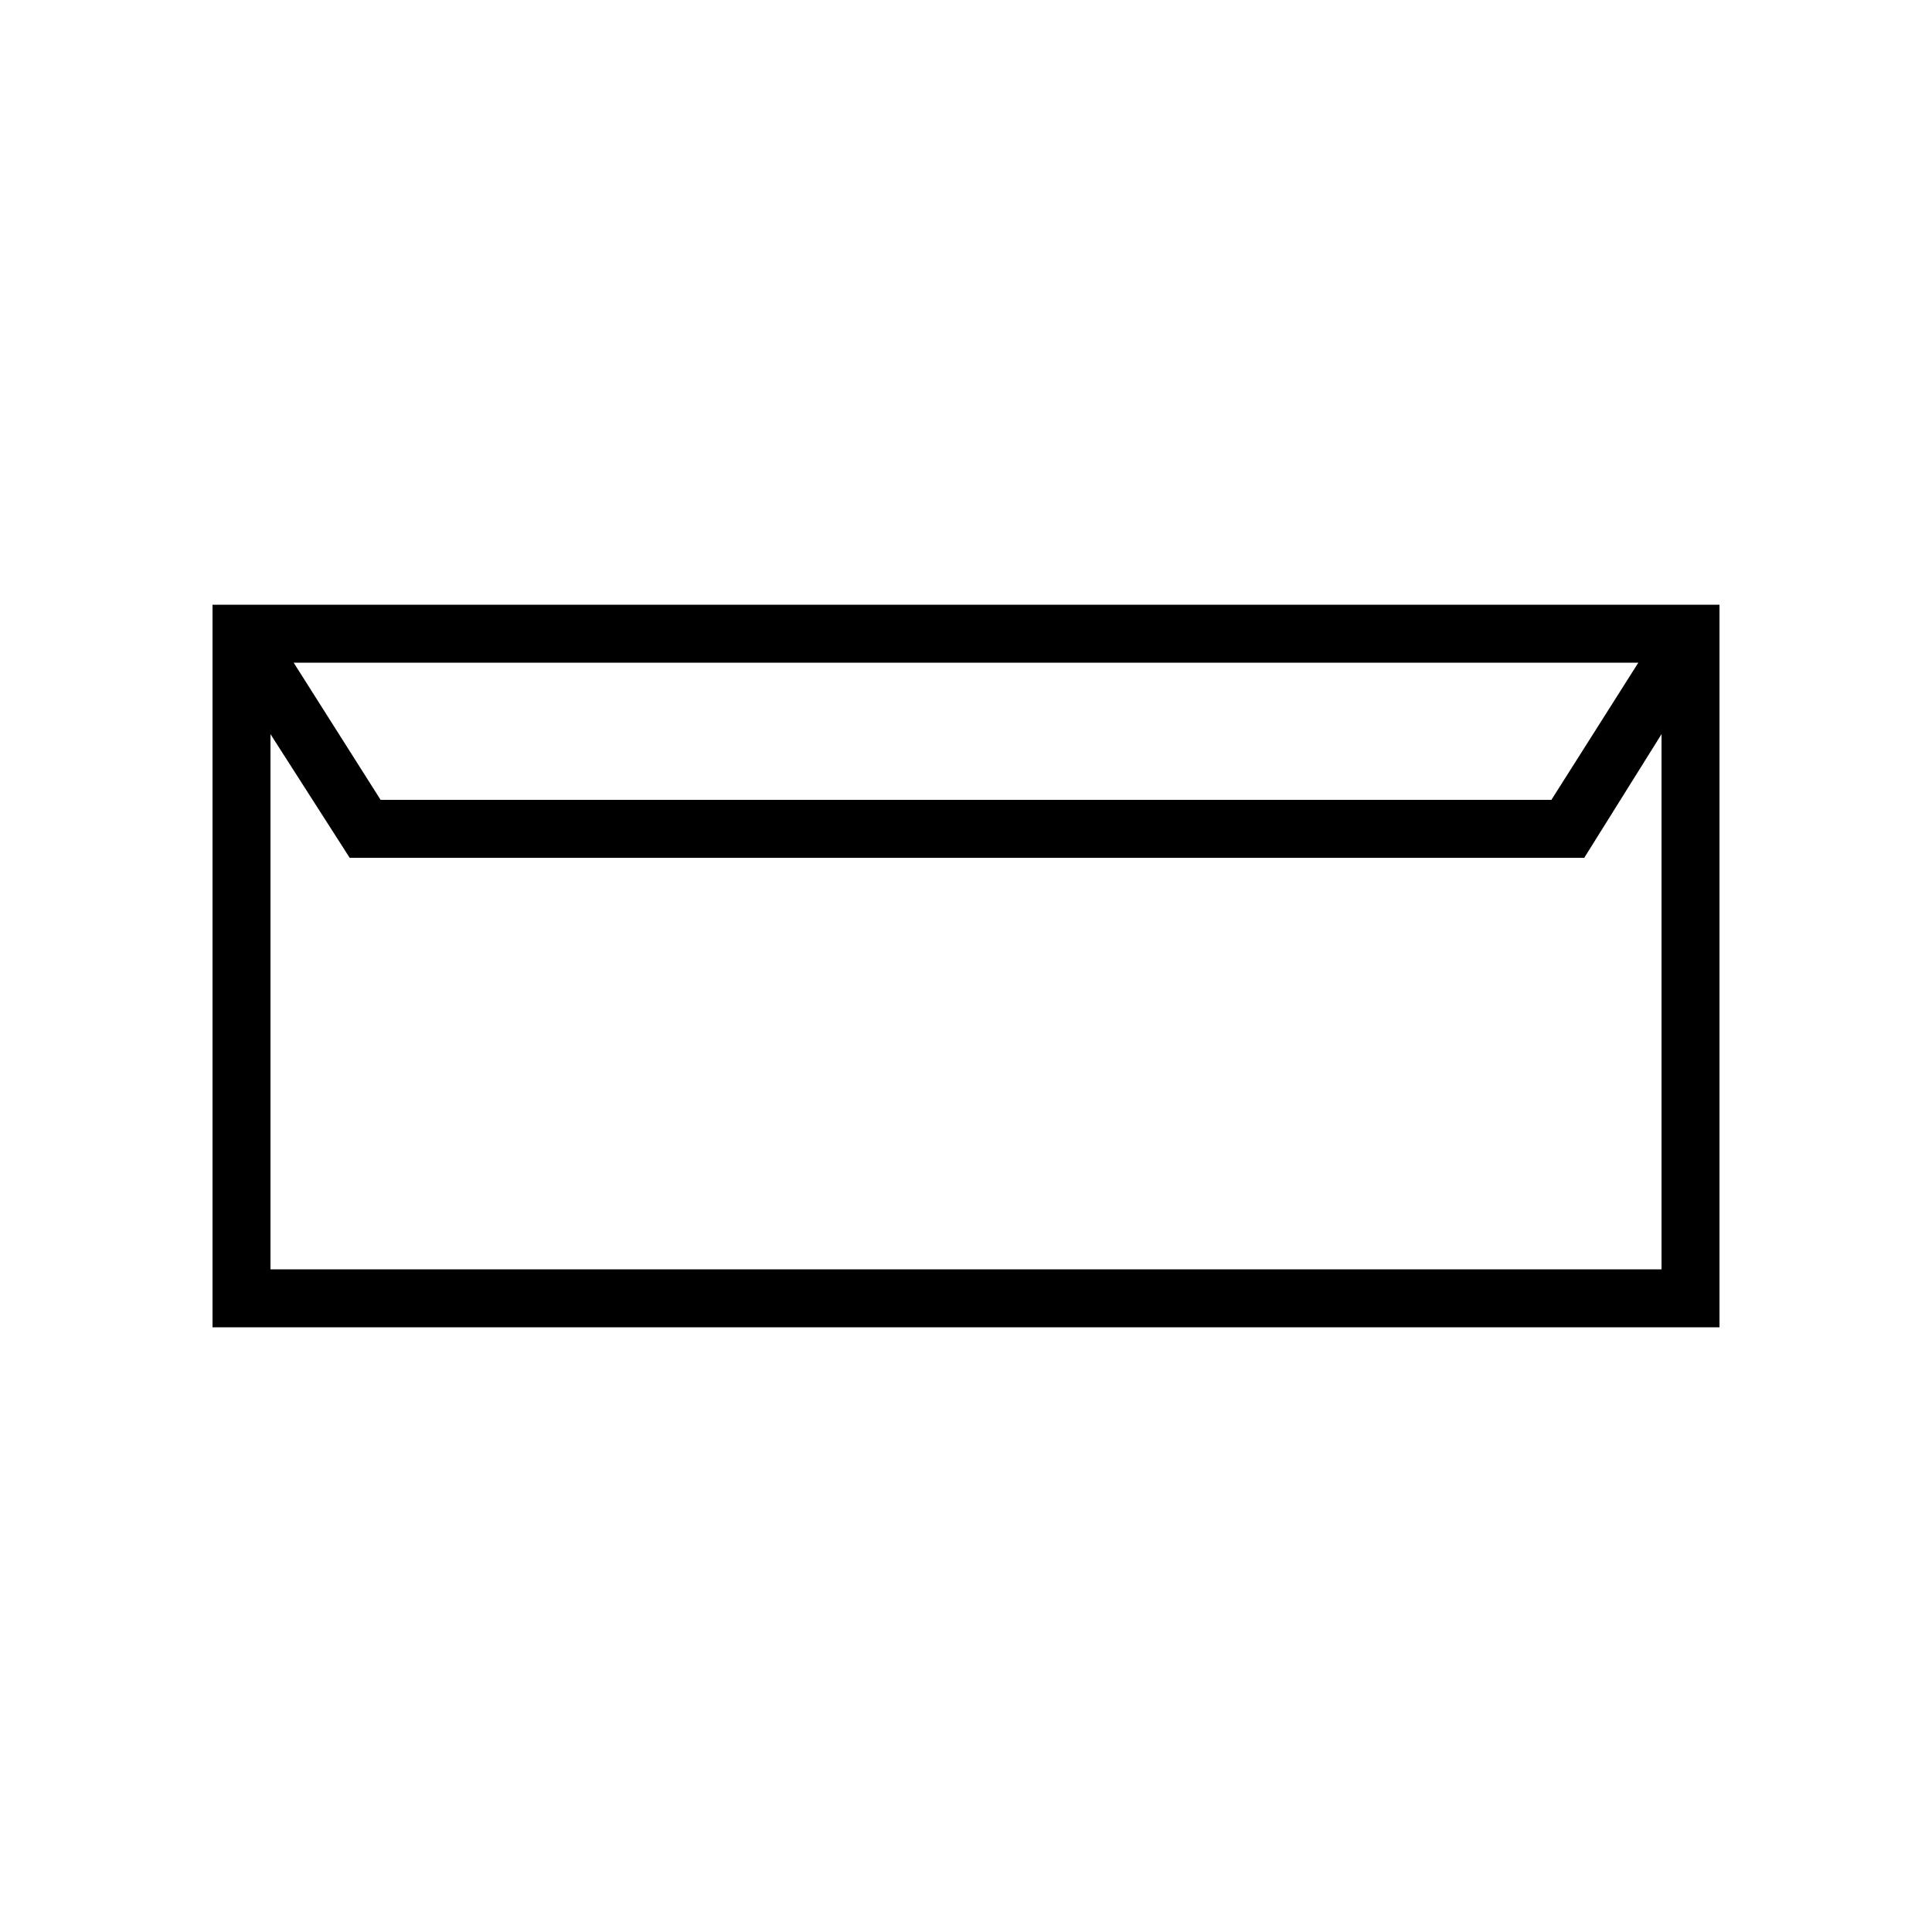
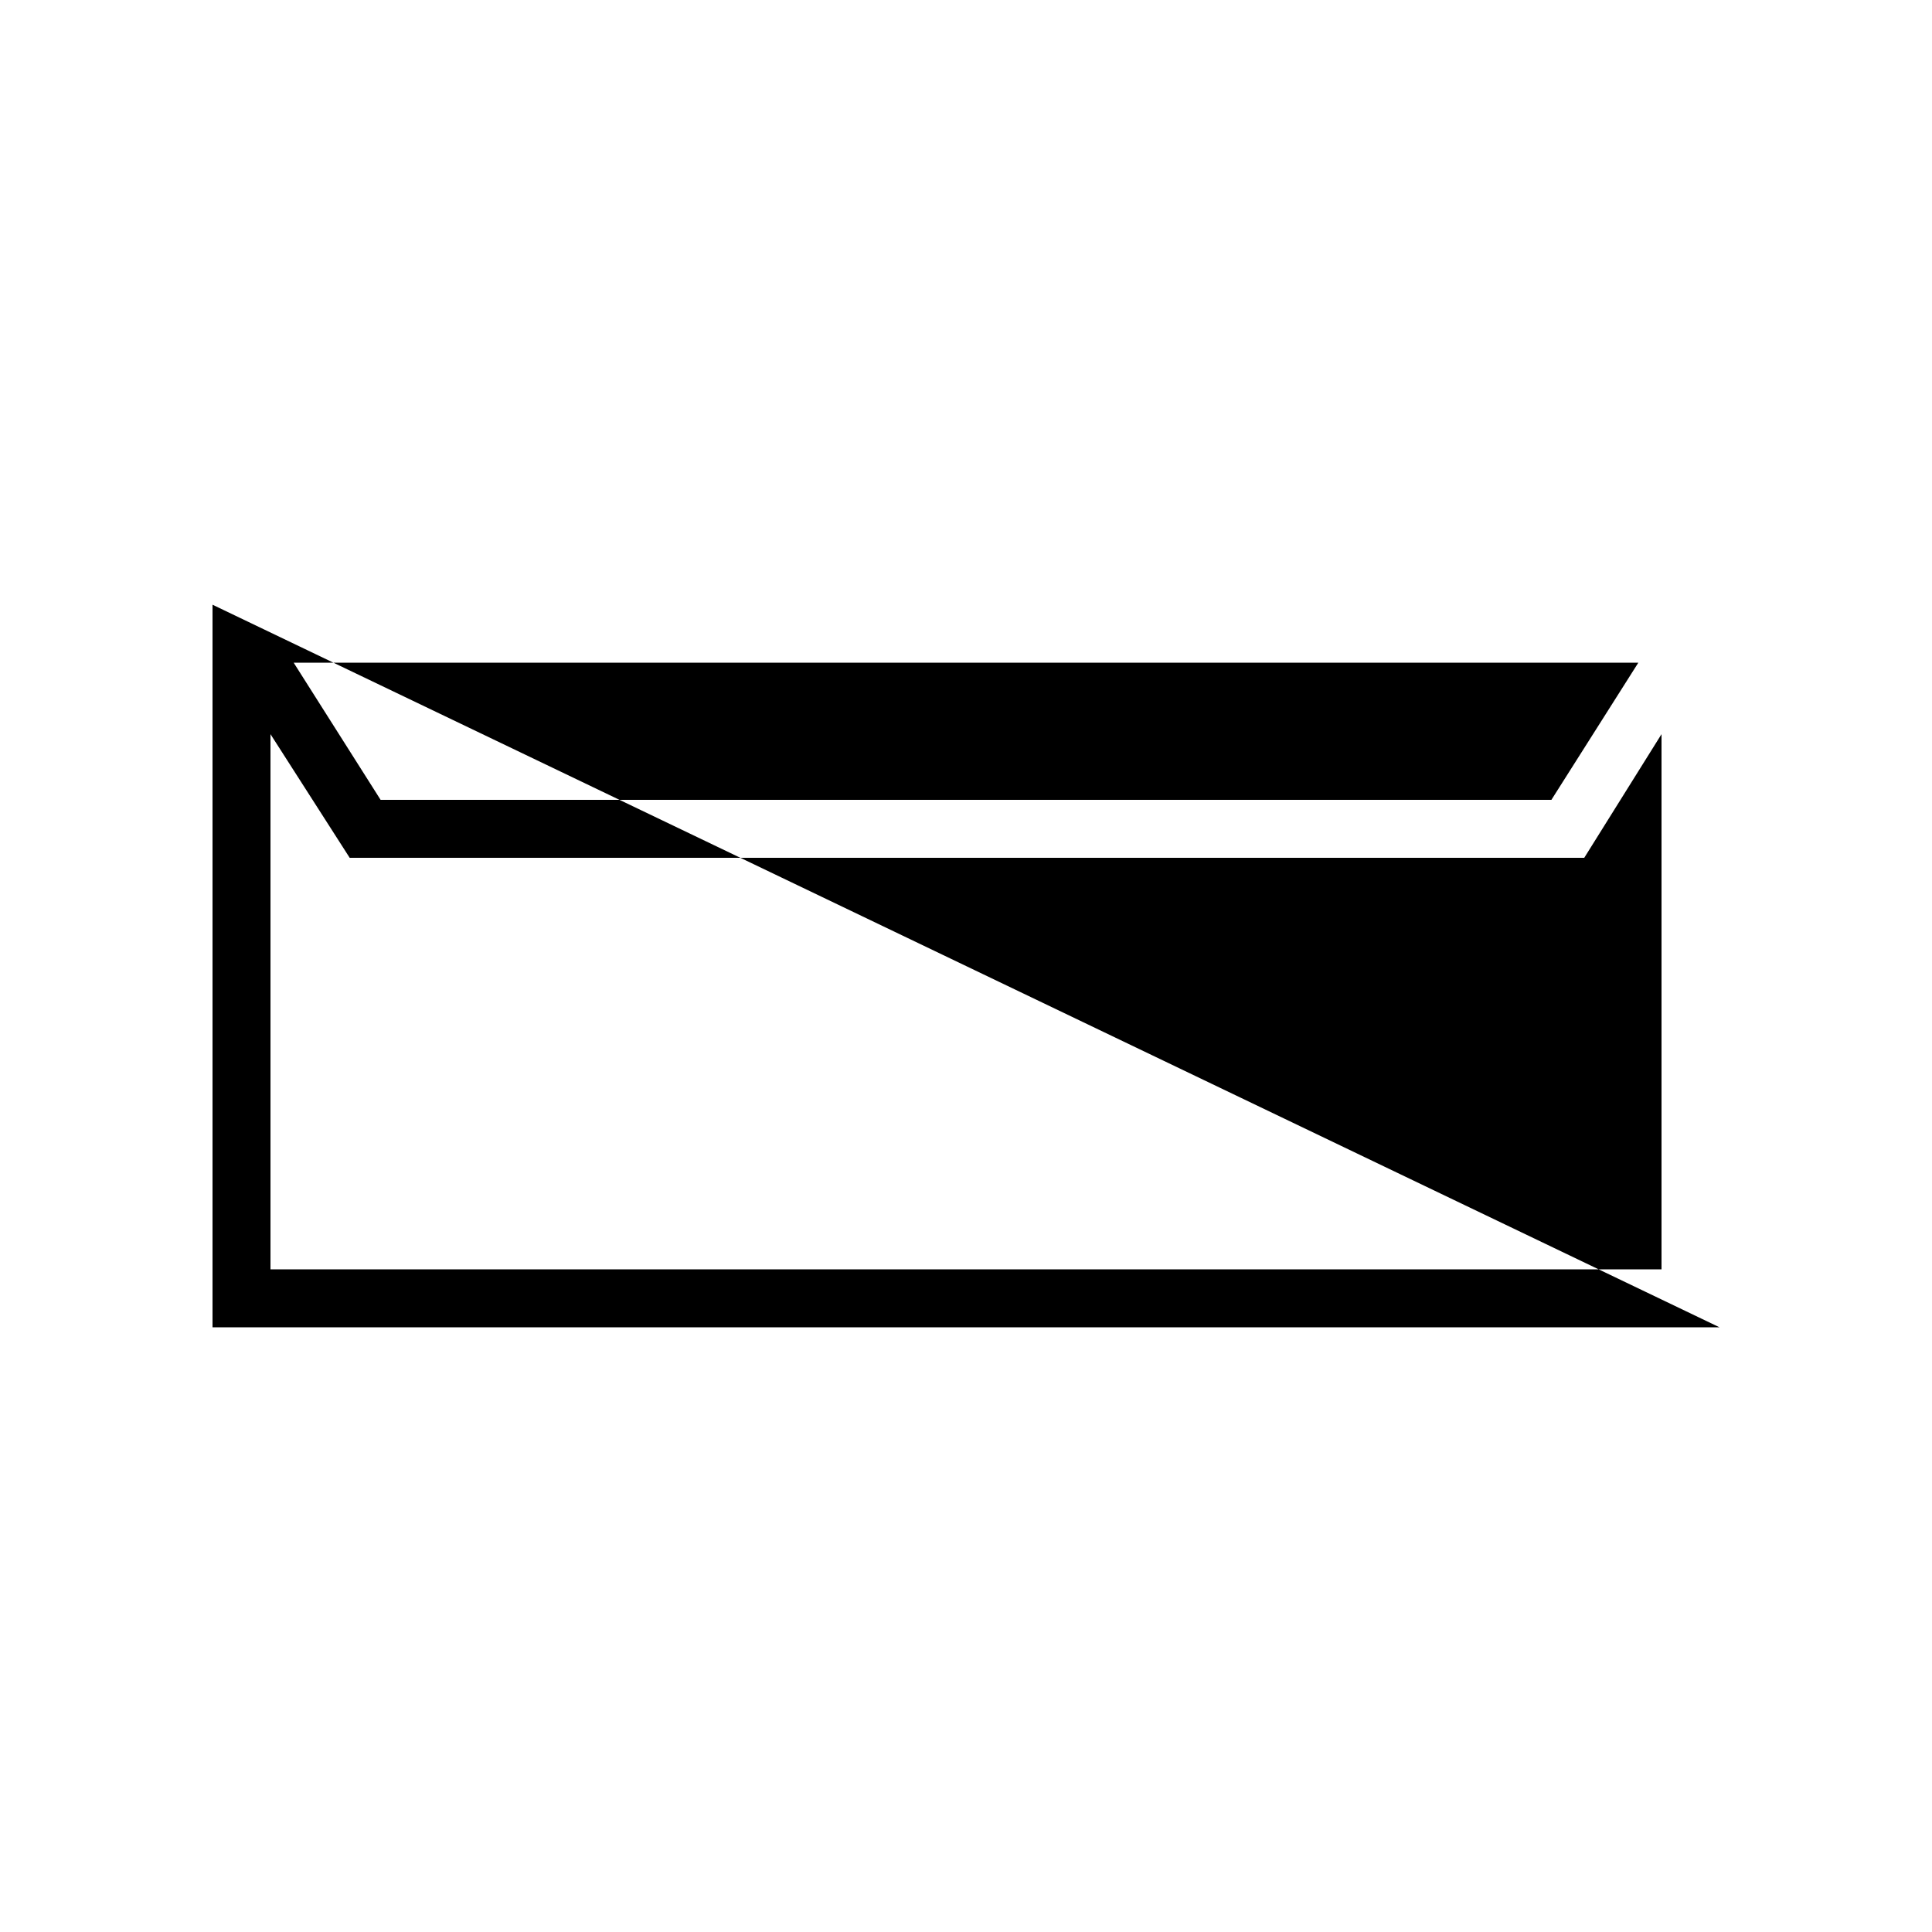
<svg xmlns="http://www.w3.org/2000/svg" viewBox="0 0 1000 1000">
-   <path transform="scale(1,-1) translate(0,-850)" d="M110 537v-374h780v374z m738-30l-45-71h-606l-45 71z m-708-314v277l41-64h639l40 64v-277z" />
+   <path transform="scale(1,-1) translate(0,-850)" d="M110 537v-374h780z m738-30l-45-71h-606l-45 71z m-708-314v277l41-64h639l40 64v-277z" />
</svg>